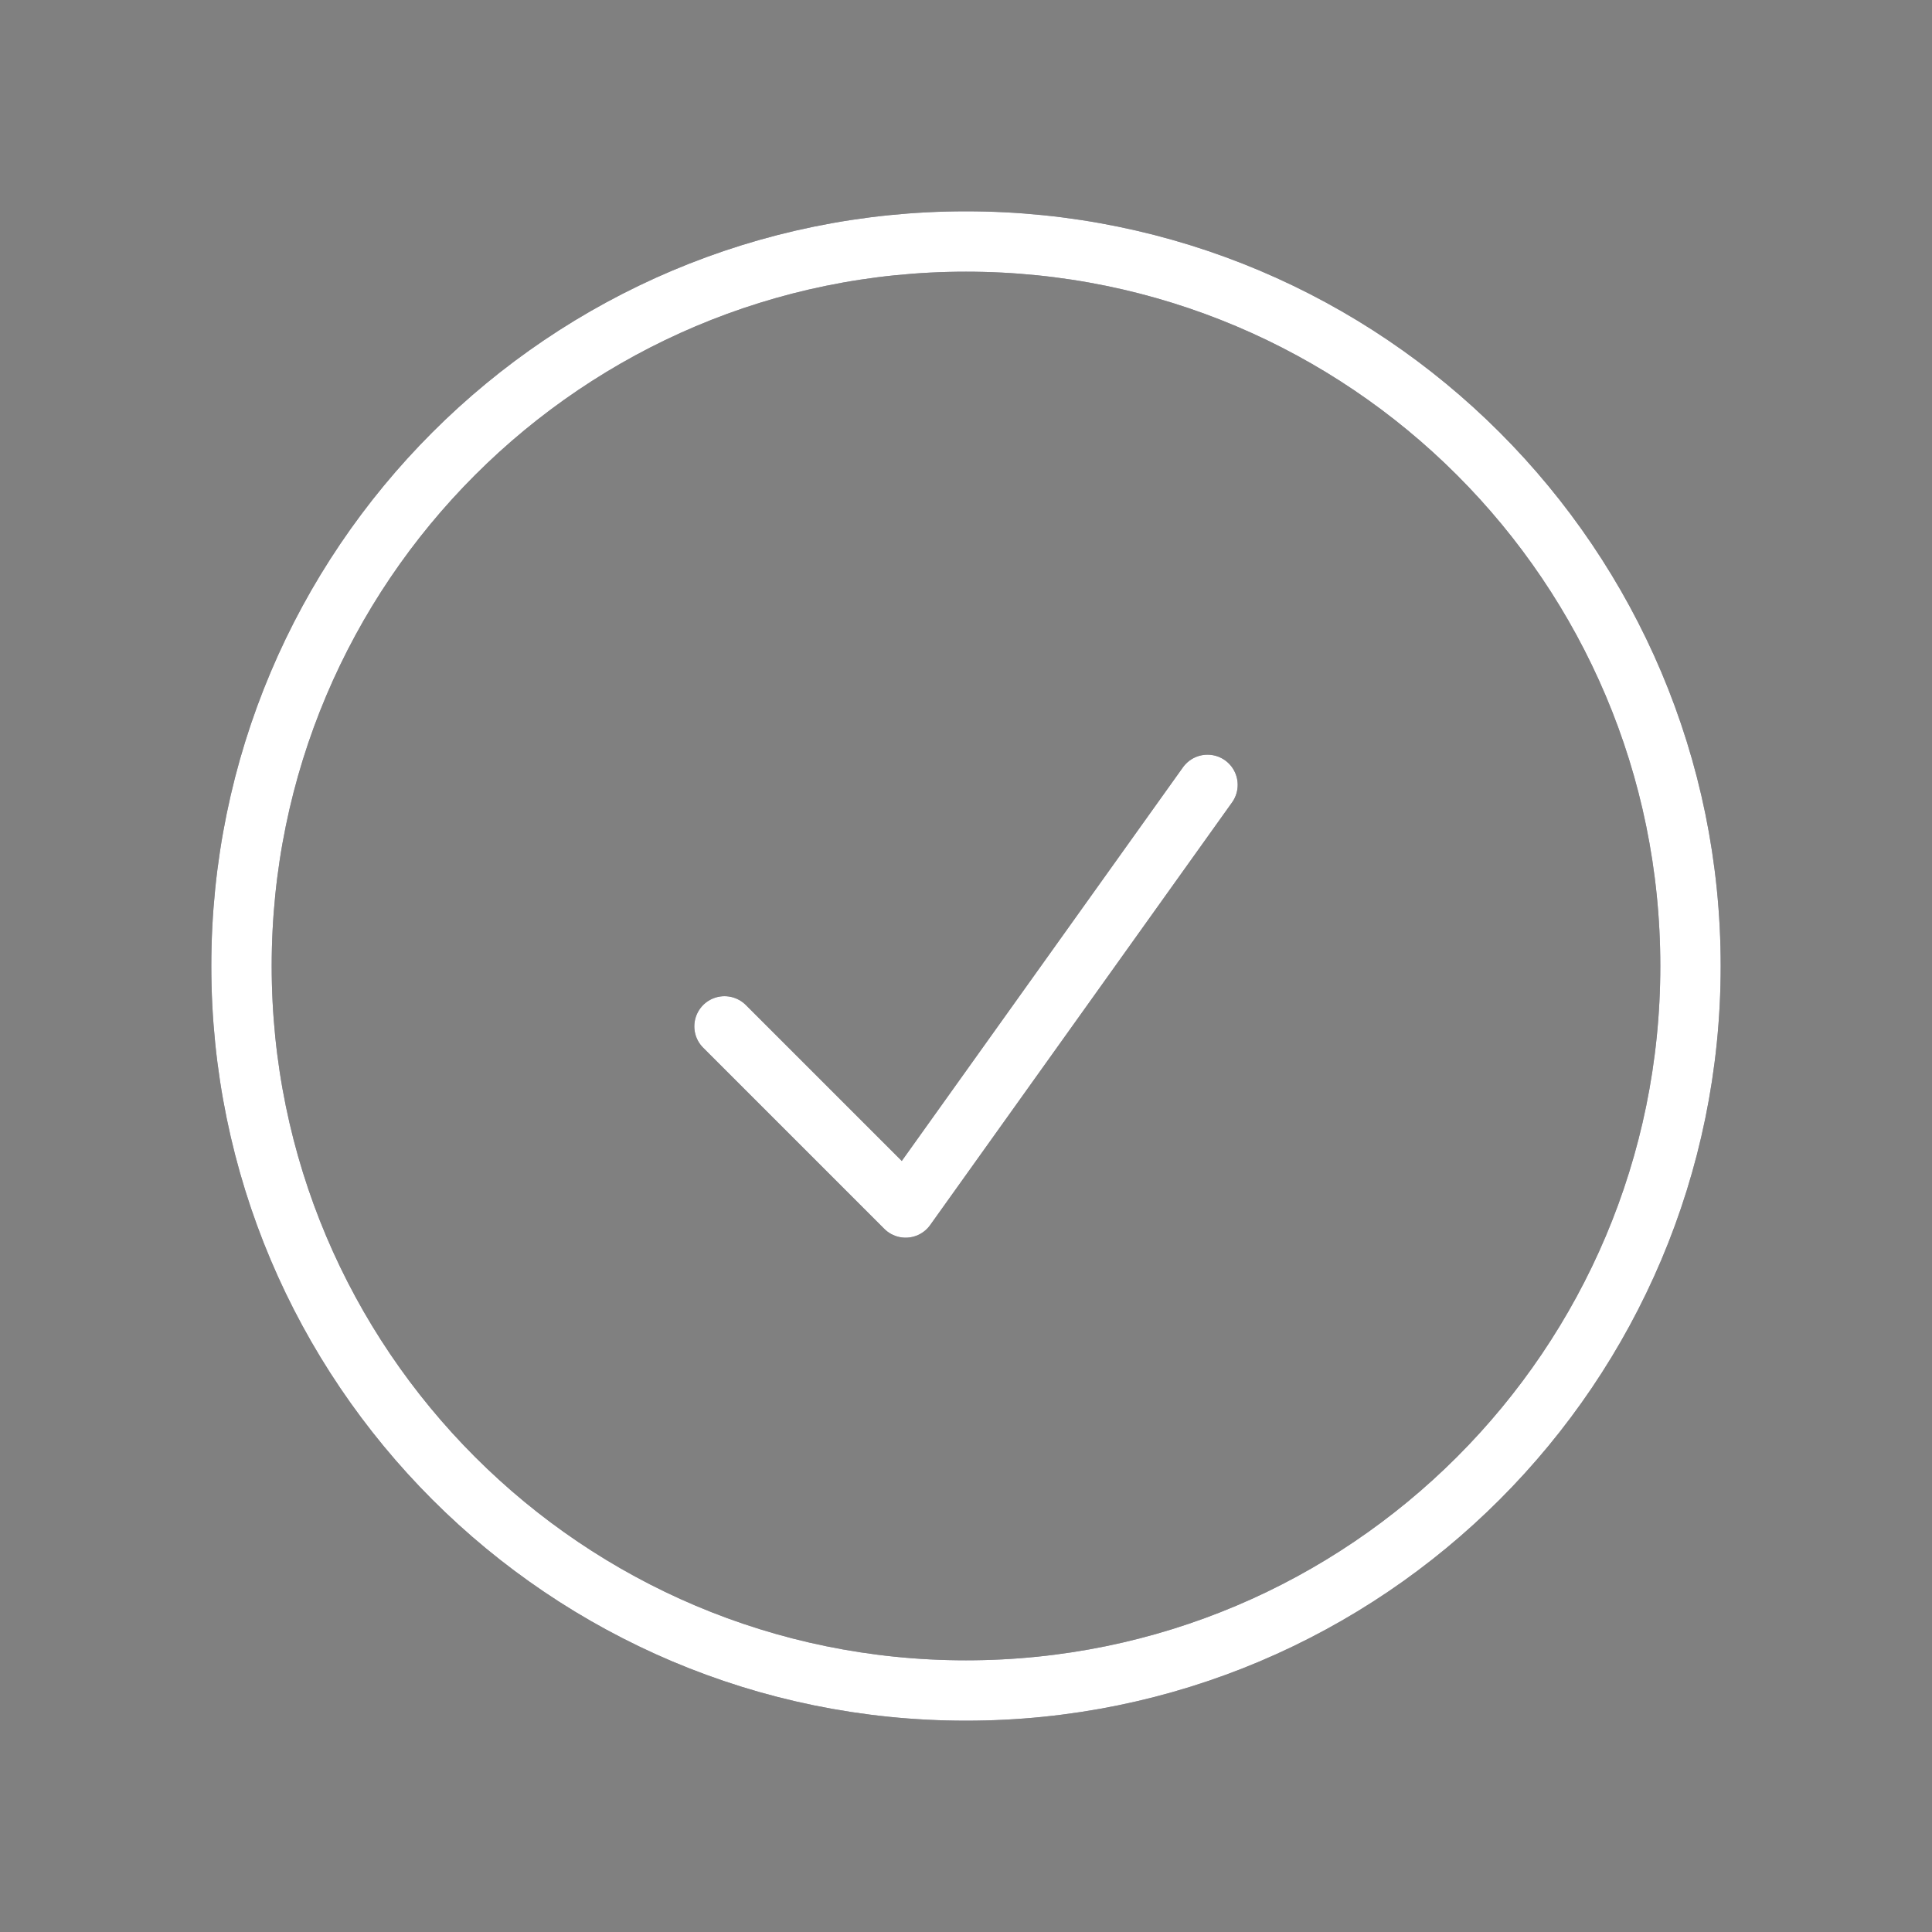
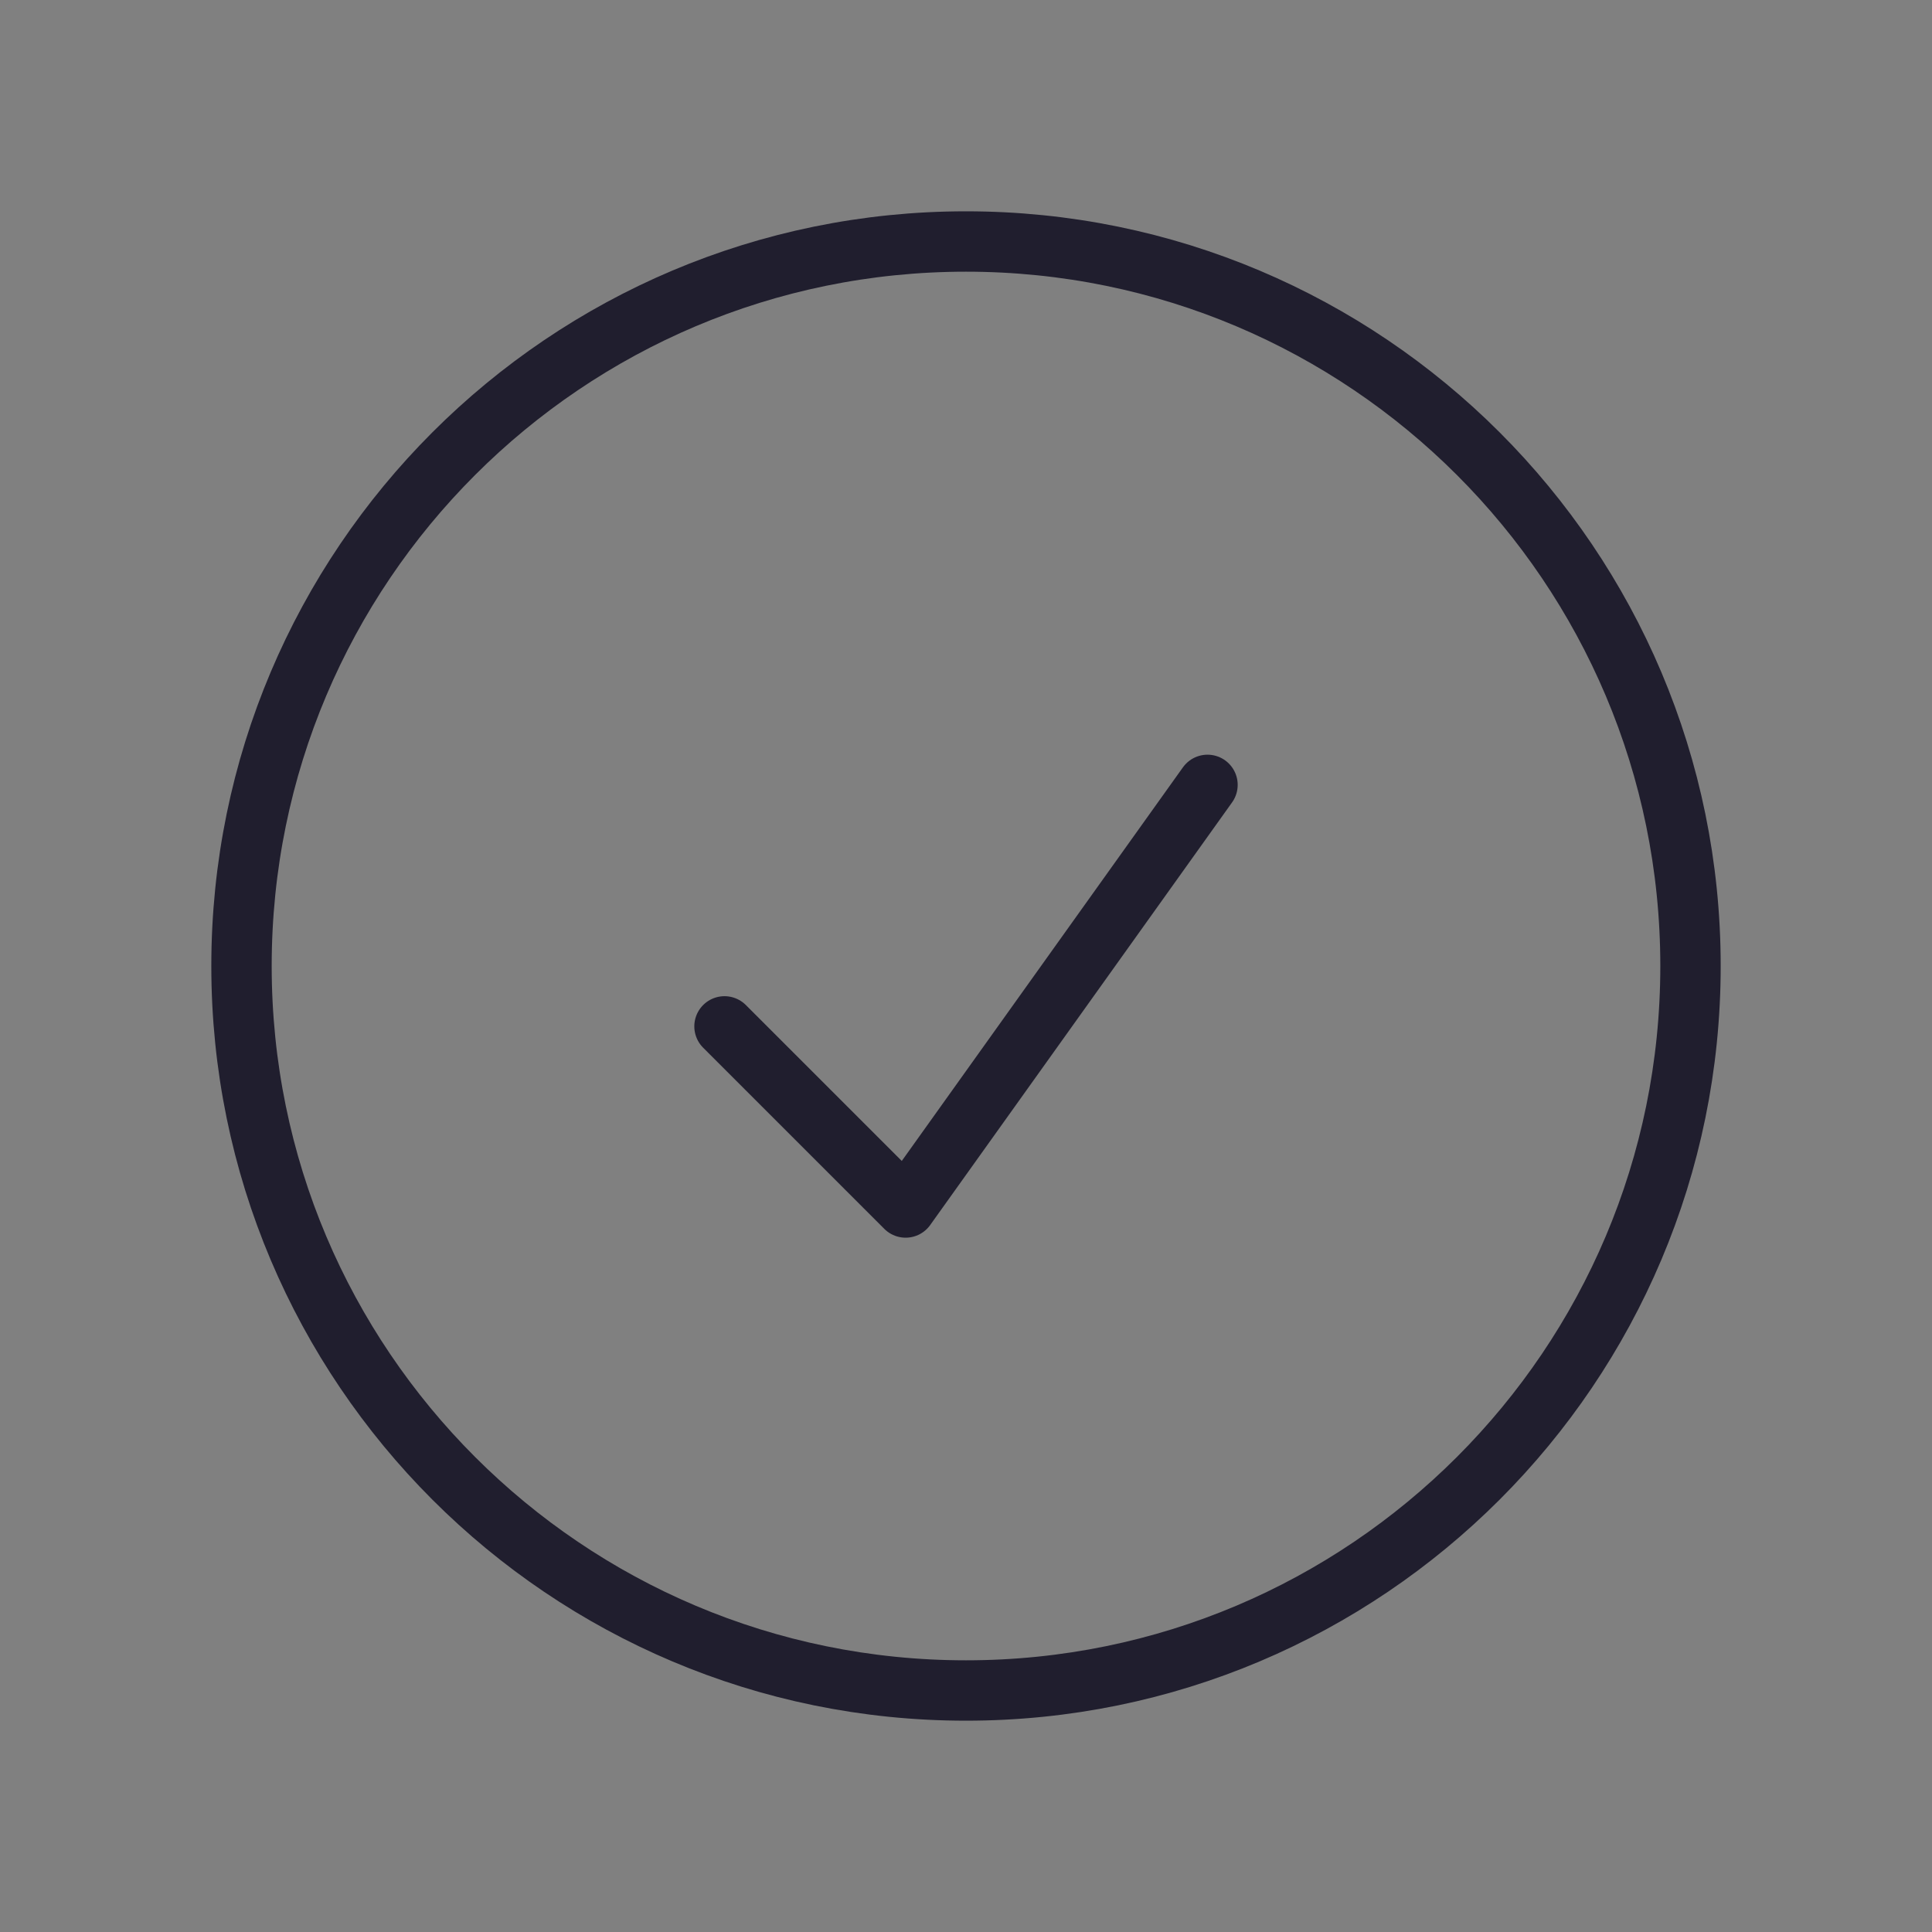
<svg xmlns="http://www.w3.org/2000/svg" width="48" height="48" viewBox="0 0 48 48" fill="none">
  <rect x="0" y="0" width="48" height="48" fill="#808080" stroke="none" />
  <path d="M18 25.5L22.5 30L30 19.5M42 24C42 33.941 33.941 42 24 42C14.059 42 6 33.941 6 24C6 14.059 14.059 6 24 6C33.941 6 42 14.059 42 24Z" stroke="#201E2E" stroke-width="1.5" stroke-linecap="round" stroke-linejoin="round" />
-   <path d="M18 25.5L22.5 30L30 19.5M42 24C42 33.941 33.941 42 24 42C14.059 42 6 33.941 6 24C6 14.059 14.059 6 24 6C33.941 6 42 14.059 42 24Z" stroke="white" stroke-width="1.5" stroke-linecap="round" stroke-linejoin="round" />
</svg>